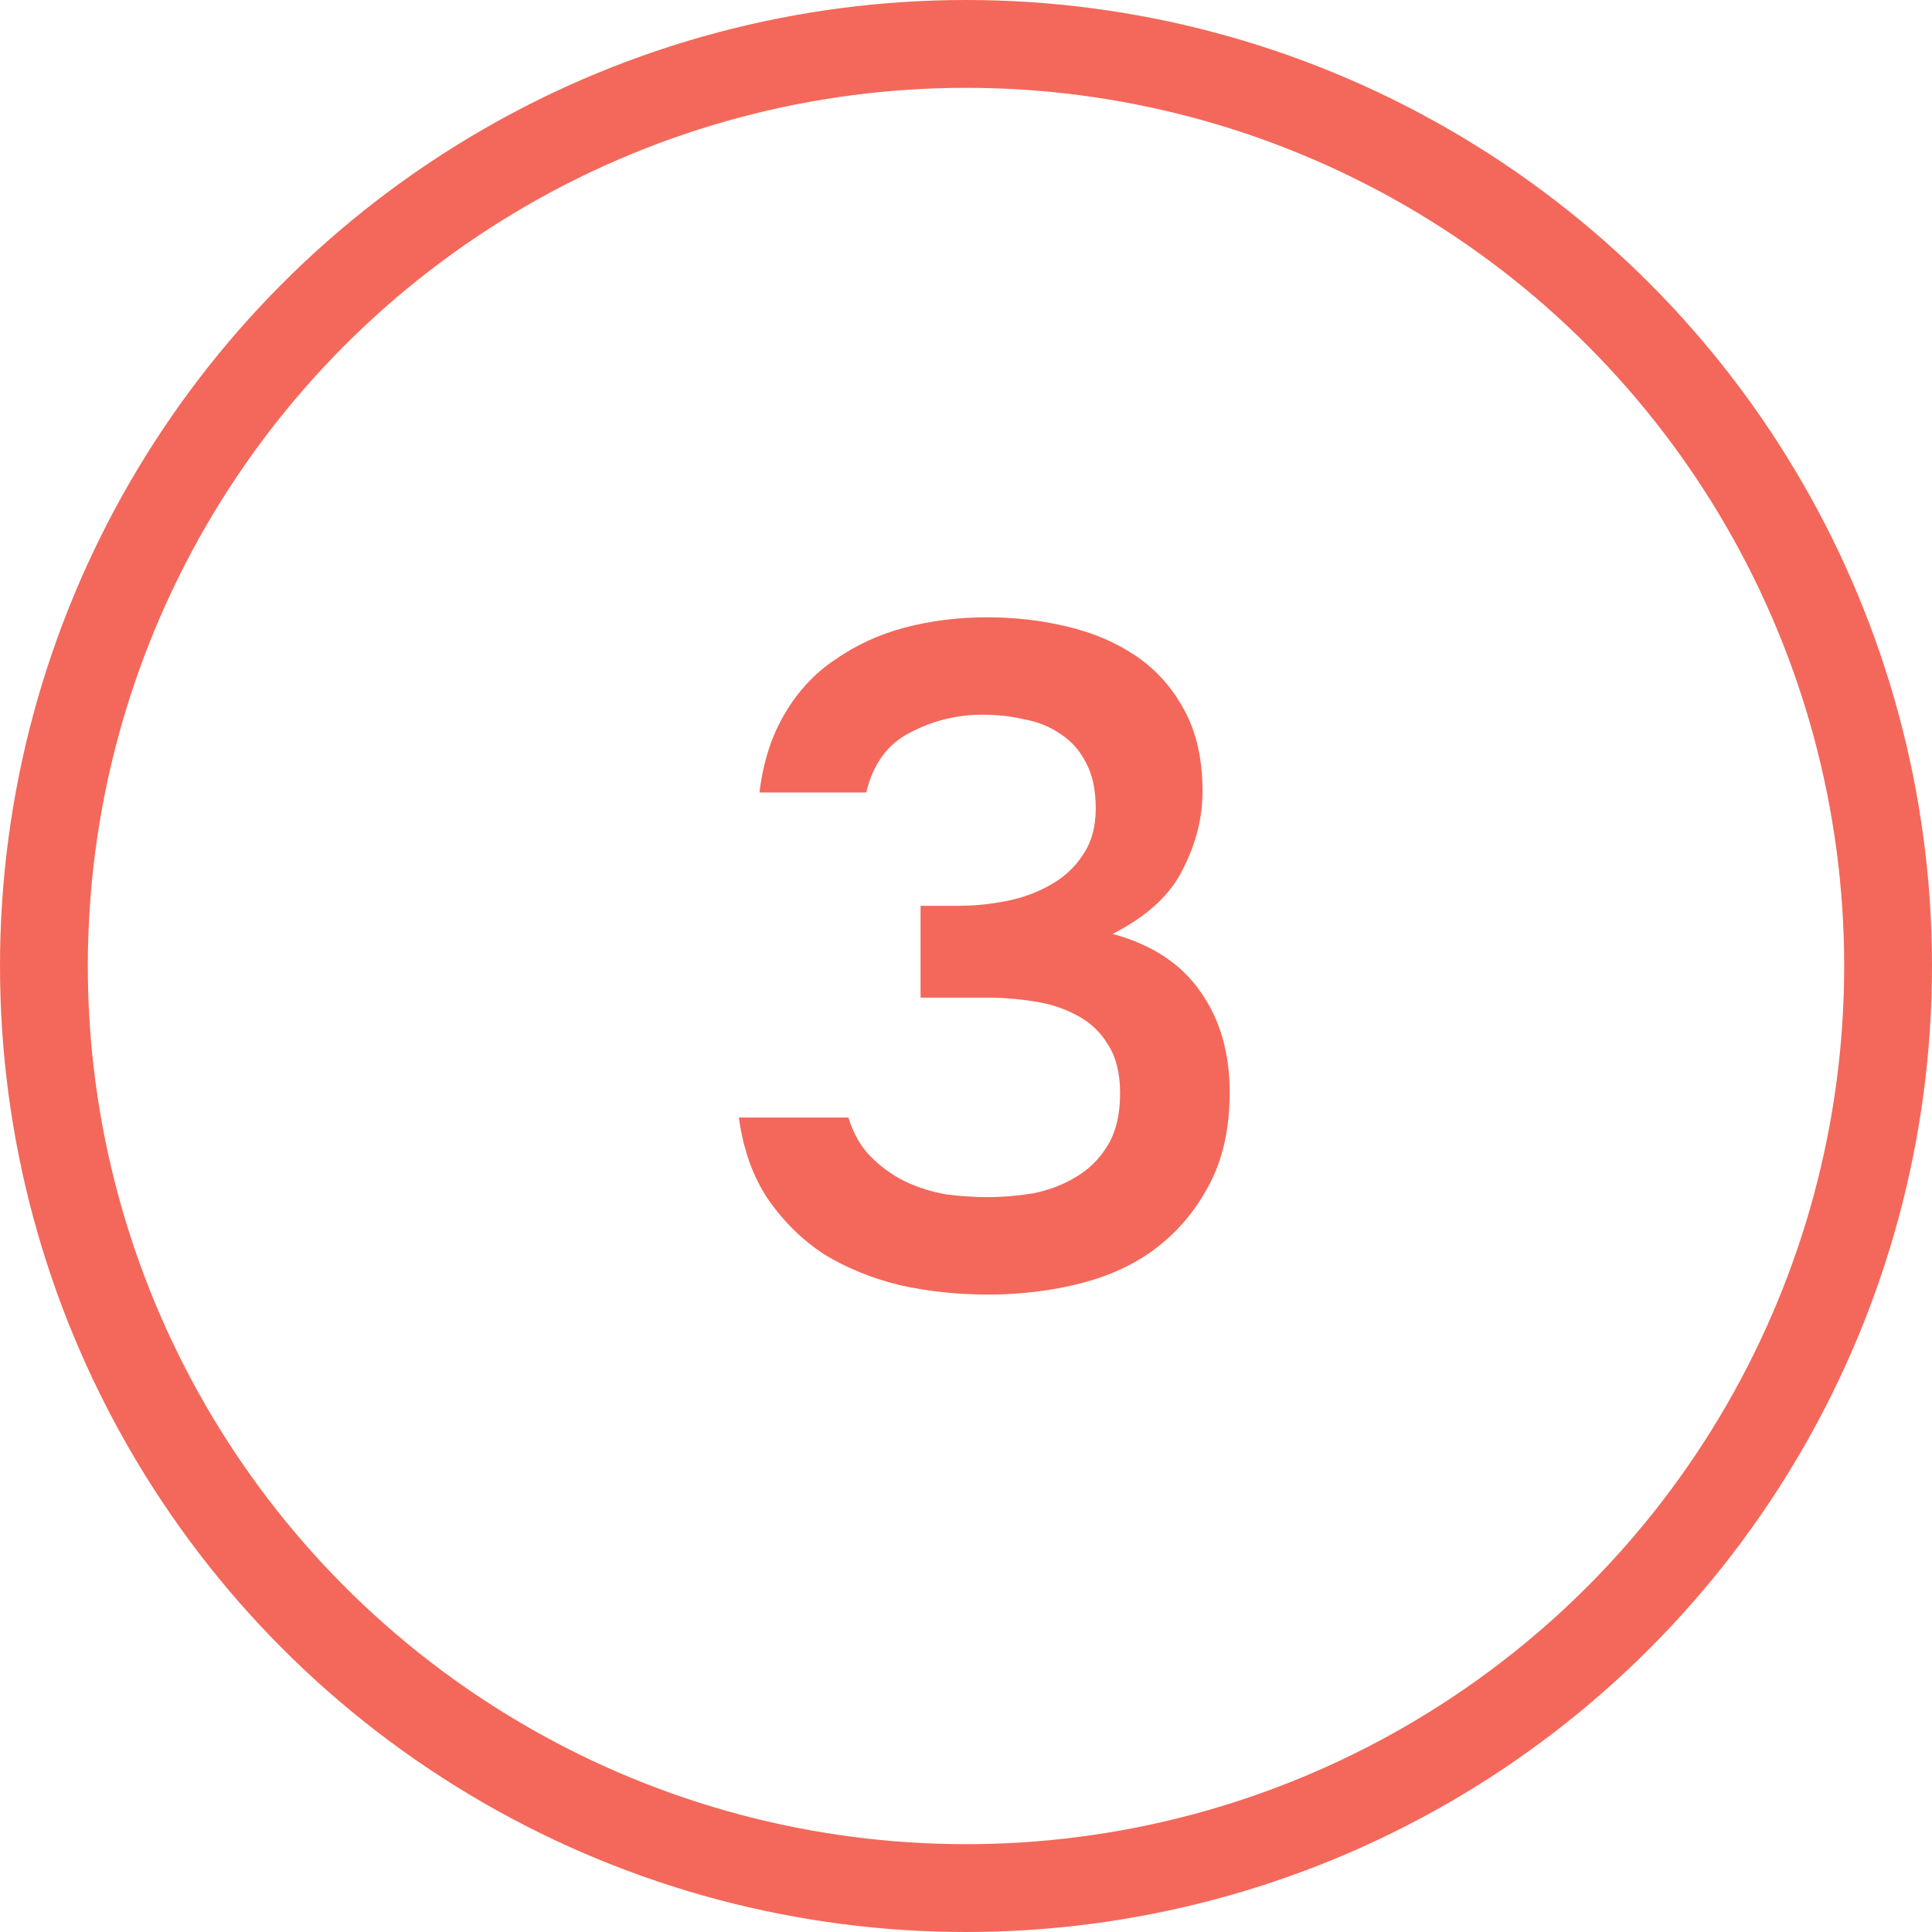
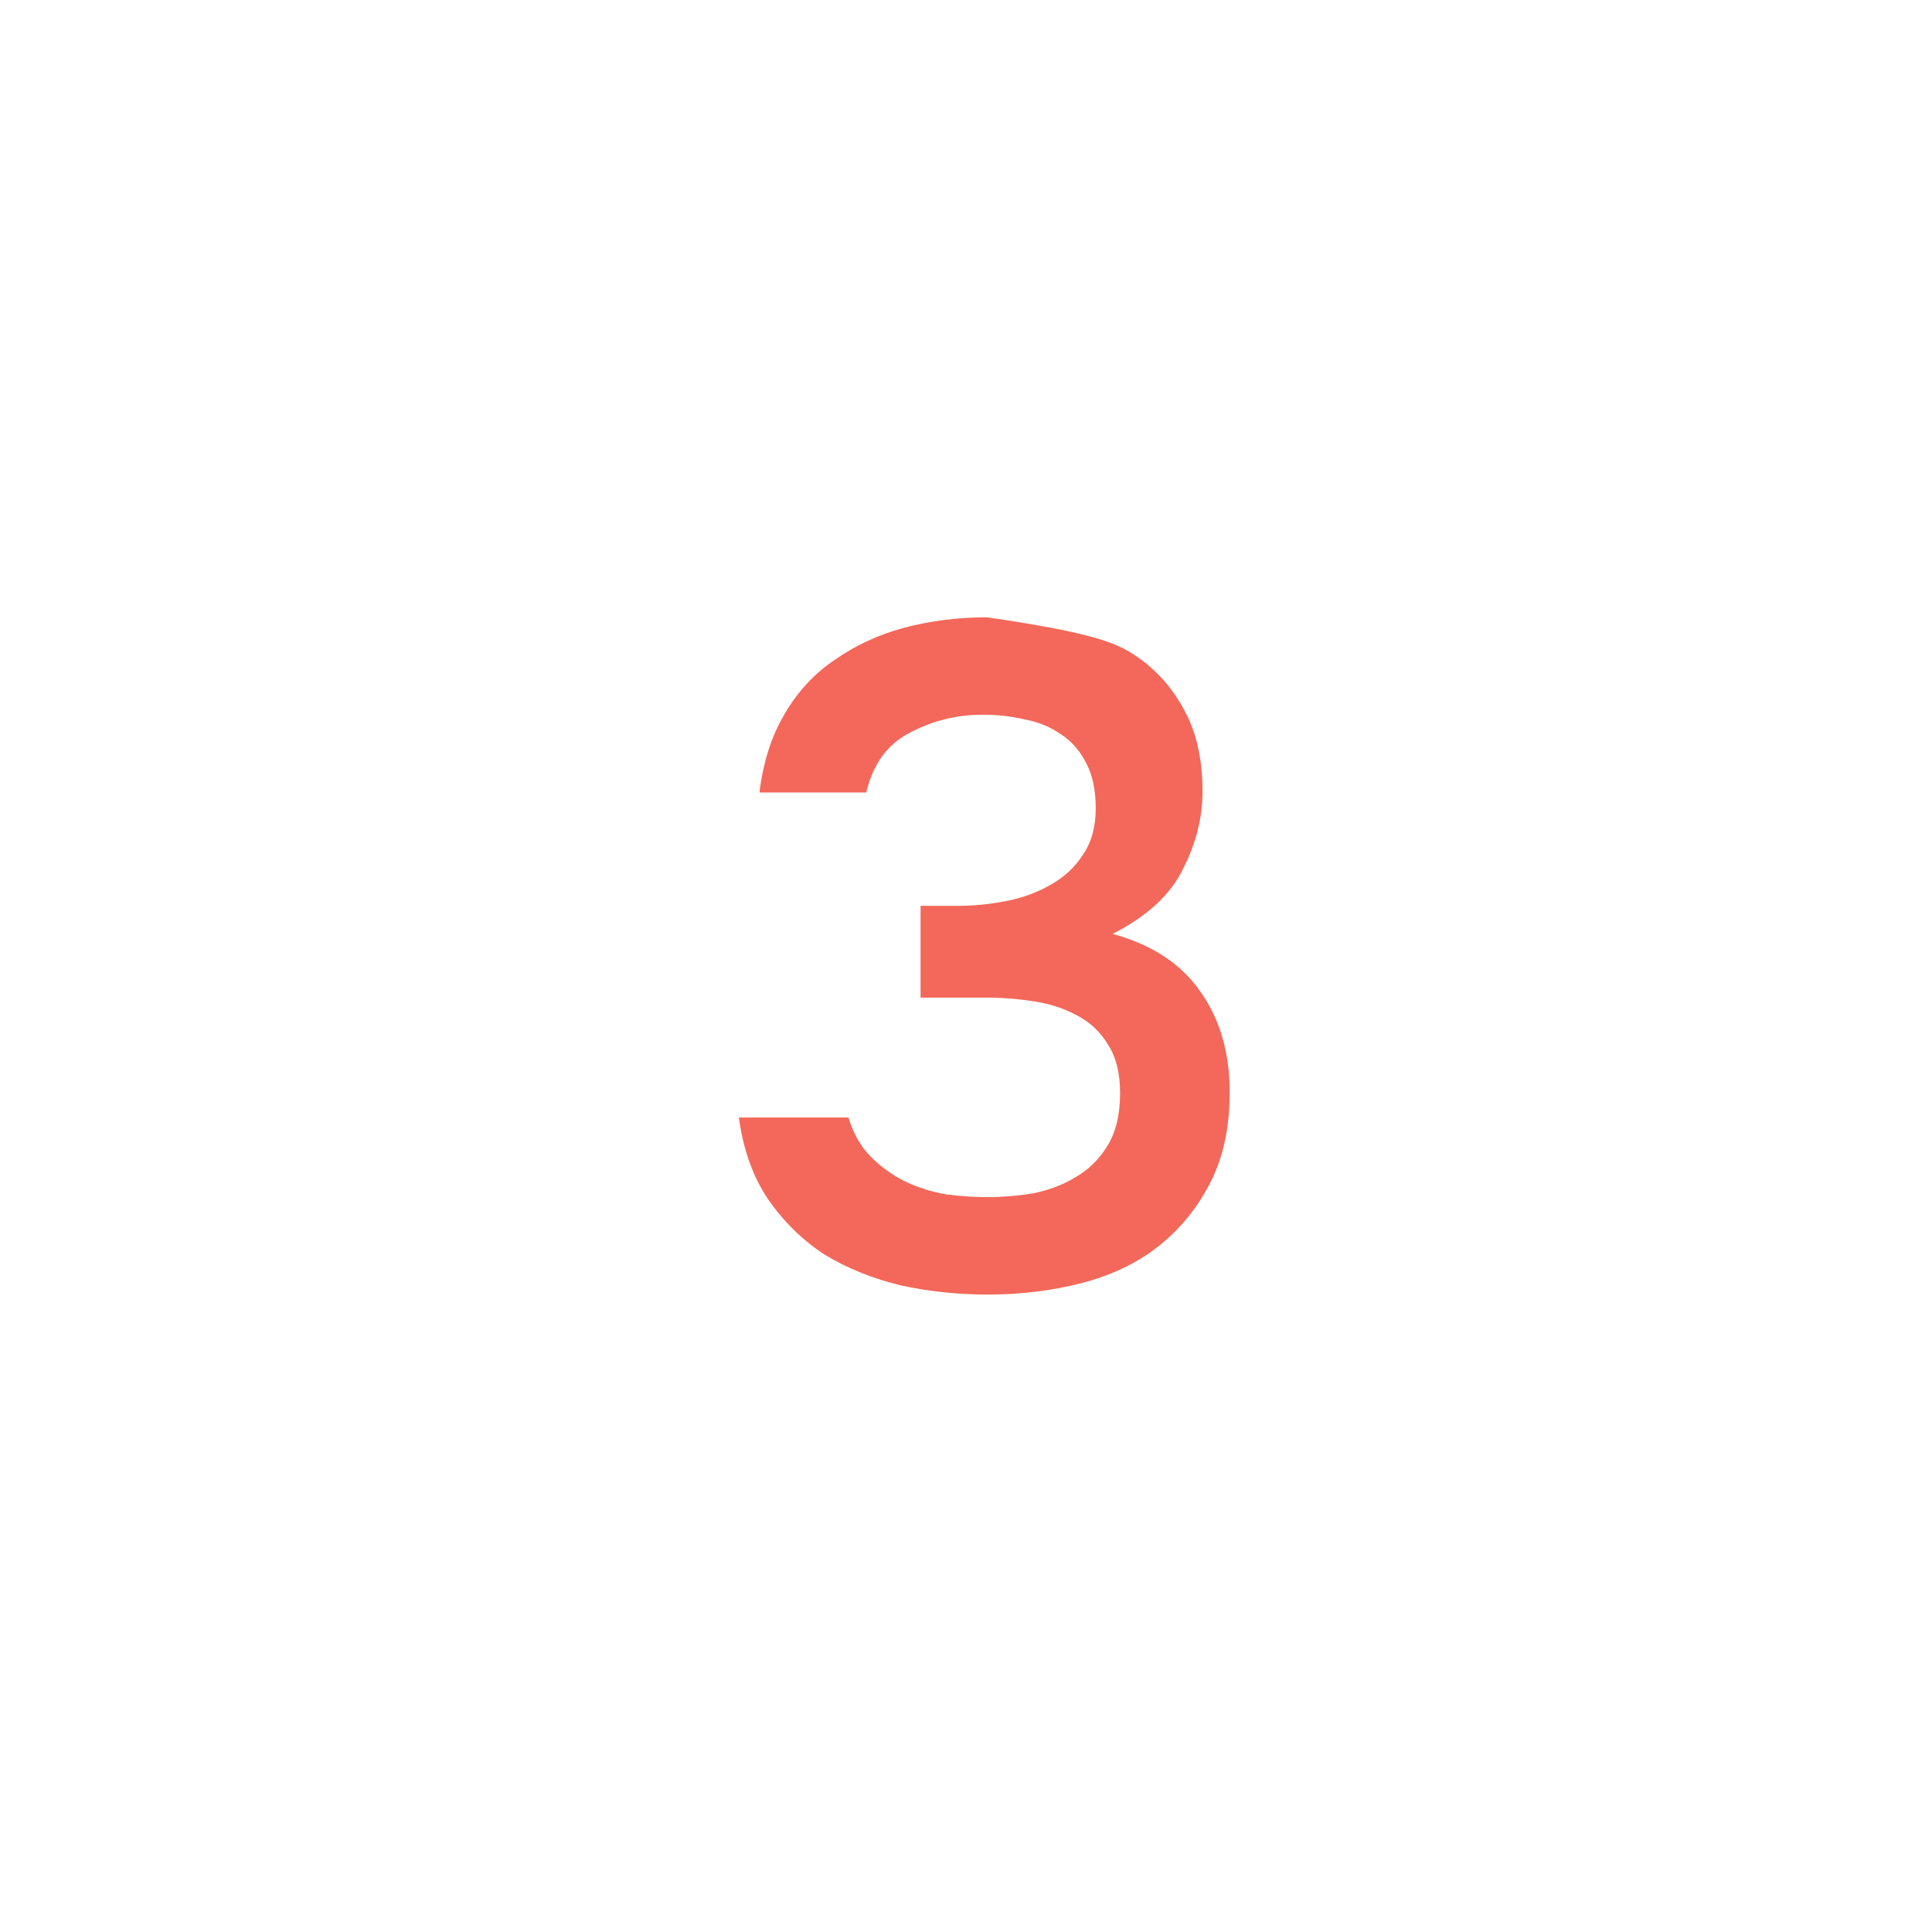
<svg xmlns="http://www.w3.org/2000/svg" width="66" height="66" viewBox="0 0 66 66" fill="none">
-   <circle cx="33" cy="33" r="31.5" stroke="#F3685A" stroke-width="3" />
-   <path d="M33.752 44.224C32.706 44.224 31.704 44.117 30.744 43.904C29.784 43.669 28.92 43.317 28.152 42.848C27.405 42.357 26.765 41.728 26.232 40.96C25.72 40.192 25.389 39.264 25.24 38.176H28.984C29.154 38.731 29.41 39.179 29.752 39.52C30.093 39.861 30.477 40.139 30.904 40.352C31.352 40.565 31.821 40.715 32.312 40.8C32.802 40.864 33.282 40.896 33.752 40.896C34.242 40.896 34.754 40.853 35.288 40.768C35.821 40.661 36.301 40.48 36.728 40.224C37.176 39.968 37.538 39.616 37.816 39.168C38.114 38.699 38.264 38.091 38.264 37.344C38.264 36.661 38.125 36.107 37.848 35.68C37.592 35.253 37.24 34.923 36.792 34.688C36.365 34.453 35.874 34.293 35.32 34.208C34.786 34.123 34.242 34.08 33.688 34.08H31.448V30.944H32.76C33.272 30.944 33.805 30.891 34.36 30.784C34.914 30.677 35.416 30.496 35.864 30.24C36.333 29.984 36.706 29.643 36.984 29.216C37.282 28.789 37.432 28.256 37.432 27.616C37.432 26.997 37.325 26.485 37.112 26.08C36.898 25.653 36.61 25.323 36.248 25.088C35.885 24.832 35.469 24.661 35 24.576C34.552 24.469 34.072 24.416 33.56 24.416C32.685 24.416 31.864 24.619 31.096 25.024C30.328 25.408 29.826 26.091 29.592 27.072H25.944C26.072 26.027 26.36 25.131 26.808 24.384C27.256 23.616 27.832 22.997 28.536 22.528C29.24 22.037 30.029 21.675 30.904 21.44C31.8 21.205 32.738 21.088 33.72 21.088C34.68 21.088 35.597 21.195 36.472 21.408C37.368 21.621 38.157 21.963 38.84 22.432C39.522 22.901 40.066 23.52 40.472 24.288C40.877 25.035 41.08 25.952 41.08 27.04C41.08 27.936 40.856 28.821 40.408 29.696C39.981 30.571 39.181 31.307 38.008 31.904C39.352 32.267 40.354 32.928 41.016 33.888C41.677 34.827 42.008 35.968 42.008 37.312C42.008 38.549 41.773 39.605 41.304 40.48C40.856 41.333 40.258 42.048 39.512 42.624C38.786 43.179 37.922 43.584 36.92 43.84C35.917 44.096 34.861 44.224 33.752 44.224Z" fill="#F3685A" />
+   <path d="M33.752 44.224C32.706 44.224 31.704 44.117 30.744 43.904C29.784 43.669 28.92 43.317 28.152 42.848C27.405 42.357 26.765 41.728 26.232 40.96C25.72 40.192 25.389 39.264 25.24 38.176H28.984C29.154 38.731 29.41 39.179 29.752 39.52C30.093 39.861 30.477 40.139 30.904 40.352C31.352 40.565 31.821 40.715 32.312 40.8C32.802 40.864 33.282 40.896 33.752 40.896C34.242 40.896 34.754 40.853 35.288 40.768C35.821 40.661 36.301 40.48 36.728 40.224C37.176 39.968 37.538 39.616 37.816 39.168C38.114 38.699 38.264 38.091 38.264 37.344C38.264 36.661 38.125 36.107 37.848 35.68C37.592 35.253 37.24 34.923 36.792 34.688C36.365 34.453 35.874 34.293 35.32 34.208C34.786 34.123 34.242 34.08 33.688 34.08H31.448V30.944H32.76C33.272 30.944 33.805 30.891 34.36 30.784C34.914 30.677 35.416 30.496 35.864 30.24C36.333 29.984 36.706 29.643 36.984 29.216C37.282 28.789 37.432 28.256 37.432 27.616C37.432 26.997 37.325 26.485 37.112 26.08C36.898 25.653 36.61 25.323 36.248 25.088C35.885 24.832 35.469 24.661 35 24.576C34.552 24.469 34.072 24.416 33.56 24.416C32.685 24.416 31.864 24.619 31.096 25.024C30.328 25.408 29.826 26.091 29.592 27.072H25.944C26.072 26.027 26.36 25.131 26.808 24.384C27.256 23.616 27.832 22.997 28.536 22.528C29.24 22.037 30.029 21.675 30.904 21.44C31.8 21.205 32.738 21.088 33.72 21.088C37.368 21.621 38.157 21.963 38.84 22.432C39.522 22.901 40.066 23.52 40.472 24.288C40.877 25.035 41.08 25.952 41.08 27.04C41.08 27.936 40.856 28.821 40.408 29.696C39.981 30.571 39.181 31.307 38.008 31.904C39.352 32.267 40.354 32.928 41.016 33.888C41.677 34.827 42.008 35.968 42.008 37.312C42.008 38.549 41.773 39.605 41.304 40.48C40.856 41.333 40.258 42.048 39.512 42.624C38.786 43.179 37.922 43.584 36.92 43.84C35.917 44.096 34.861 44.224 33.752 44.224Z" fill="#F3685A" />
</svg>